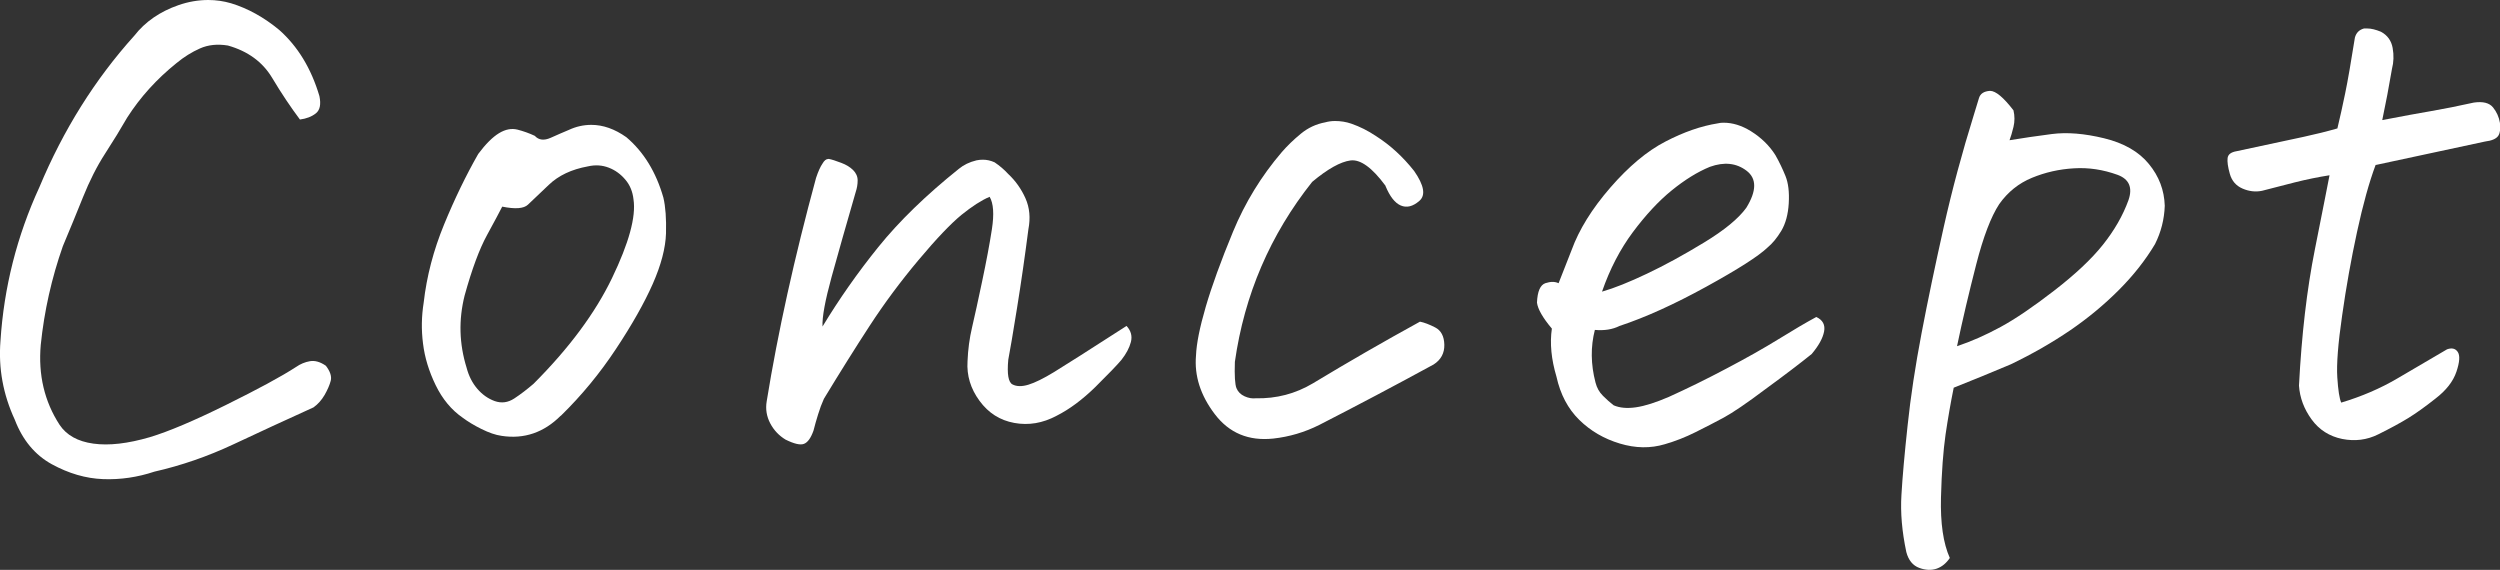
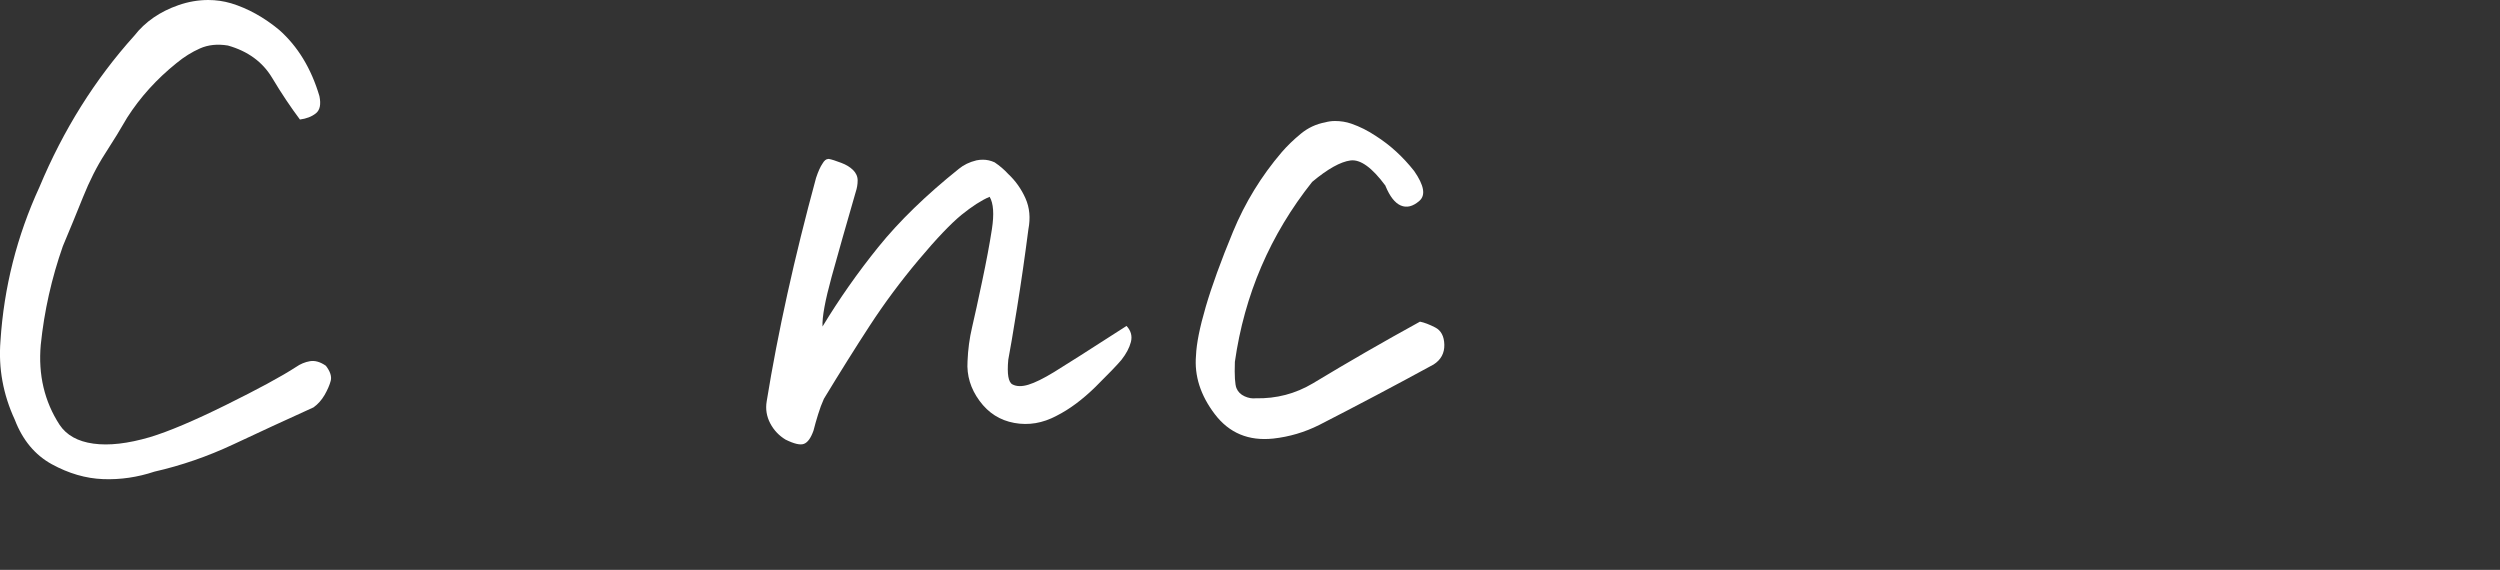
<svg xmlns="http://www.w3.org/2000/svg" id="_イヤー_2" viewBox="0 0 266.89 60.84">
  <rect x="0" y="0" width="266.89" height="60.84" fill="#333333" stroke="none" />
  <defs>
    <style>.cls-1{fill:#fff;}</style>
  </defs>
  <g id="_ザイン">
    <g>
      <path class="cls-1" d="M32.02,12.76c-.97-1.29-1.97-2.78-2.98-4.47-1.02-1.69-2.59-2.83-4.71-3.43-1.11-.18-2.1-.08-2.98,.31-.88,.39-1.71,.91-2.5,1.56-2.13,1.71-3.88,3.65-5.27,5.82-.69,1.2-1.48,2.49-2.36,3.85-.88,1.36-1.66,2.91-2.36,4.65s-1.41,3.48-2.15,5.23c-1.2,3.42-1.99,6.93-2.36,10.54-.28,3.19,.39,6.03,2.01,8.53,.74,1.11,1.94,1.78,3.61,2.01,1.66,.23,3.67,0,6.03-.69,1.99-.6,4.69-1.74,8.11-3.43,3.42-1.69,5.92-3.04,7.49-4.06,.46-.32,.96-.53,1.49-.62,.53-.09,1.1,.07,1.7,.49,.46,.6,.63,1.13,.52,1.59-.12,.46-.34,.97-.66,1.53-.32,.55-.72,.99-1.18,1.32-2.96,1.34-5.81,2.66-8.56,3.95-2.75,1.29-5.56,2.26-8.42,2.91-1.8,.6-3.63,.87-5.48,.8-1.85-.07-3.67-.6-5.48-1.59-1.8-.99-3.12-2.58-3.95-4.75C.33,42.11-.18,39.31,.05,36.4c.37-5.73,1.76-11.21,4.16-16.43C6.76,13.87,10.13,8.48,14.34,3.81c1.15-1.48,2.73-2.57,4.71-3.26,1.06-.37,2.13-.55,3.19-.55,.83,0,1.64,.12,2.43,.35,1.8,.55,3.51,1.5,5.13,2.84,1.99,1.76,3.42,4.11,4.3,7.07,.18,.88,.06,1.49-.38,1.84-.44,.35-1.01,.57-1.7,.66Z" />
-       <path class="cls-1" d="M59.86,44.38c-1.8,1.8-3.91,2.52-6.31,2.15-.65-.09-1.36-.34-2.15-.73-.79-.39-1.46-.8-2.01-1.21-1.2-.83-2.16-1.99-2.88-3.47-.72-1.48-1.17-2.96-1.35-4.44-.19-1.48-.16-2.93,.07-4.37,.32-2.82,1.05-5.6,2.18-8.35,1.13-2.75,2.35-5.26,3.64-7.52,.79-1.06,1.53-1.8,2.22-2.22s1.35-.54,1.98-.38c.62,.16,1.24,.38,1.84,.66,.42,.46,.98,.53,1.7,.21,.72-.32,1.35-.6,1.91-.83,.79-.37,1.59-.55,2.43-.55,1.25,0,2.5,.44,3.74,1.32,1.85,1.57,3.17,3.72,3.95,6.45,.23,.97,.32,2.24,.28,3.81-.05,1.57-.52,3.37-1.42,5.41-.9,2.03-2.21,4.35-3.92,6.93-1.71,2.59-3.67,4.97-5.89,7.14Zm-6.24-22.33c-.28,.55-.82,1.57-1.63,3.05-.81,1.48-1.61,3.63-2.39,6.45-.65,2.59-.58,5.15,.21,7.7,.23,.88,.61,1.63,1.14,2.25,.53,.62,1.15,1.06,1.87,1.32,.72,.25,1.41,.16,2.08-.28,.67-.44,1.35-.96,2.05-1.56,3.79-3.79,6.59-7.56,8.39-11.3s2.57-6.54,2.29-8.39c-.09-.83-.38-1.54-.87-2.11-.49-.58-1.07-1.01-1.77-1.28s-1.43-.32-2.22-.14c-1.76,.32-3.15,.98-4.19,1.98-1.04,.99-1.78,1.7-2.22,2.11-.44,.42-1.35,.49-2.74,.21Z" />
      <path class="cls-1" d="M120.28,34.81c.46,.51,.61,1.07,.45,1.7-.16,.62-.5,1.26-1.01,1.91-.46,.55-1.39,1.51-2.77,2.88-1.39,1.36-2.77,2.39-4.16,3.09-1.48,.79-2.98,1.04-4.51,.76s-2.76-1.06-3.71-2.36c-.95-1.29-1.38-2.7-1.28-4.23,.05-1.25,.21-2.46,.49-3.64s.63-2.81,1.07-4.89c.44-2.08,.79-3.93,1.04-5.55,.25-1.62,.17-2.77-.24-3.47-.88,.37-1.88,1.02-3.02,1.94-1.13,.93-2.66,2.53-4.58,4.82-1.92,2.29-3.65,4.62-5.2,7-1.55,2.38-3.18,4.98-4.89,7.8-.23,.51-.44,1.06-.62,1.66-.19,.6-.35,1.18-.49,1.73-.28,.79-.61,1.26-1.01,1.42-.39,.16-1.05,.01-1.98-.45-.69-.42-1.24-.99-1.63-1.73-.39-.74-.52-1.53-.38-2.36,1.2-7.4,2.96-15.35,5.27-23.85,.23-.69,.46-1.2,.69-1.53,.18-.32,.39-.49,.62-.49h.07c.28,.05,.72,.19,1.32,.42,.51,.19,.92,.44,1.25,.76,.32,.32,.49,.69,.49,1.11s-.07,.83-.21,1.25c-1.02,3.51-1.87,6.53-2.57,9.05-.69,2.52-1.02,4.29-.97,5.3,1.76-2.91,3.74-5.74,5.96-8.49,2.22-2.75,5.08-5.53,8.6-8.35,.51-.42,1.13-.72,1.87-.9,.23-.05,.46-.07,.69-.07,.42,0,.83,.09,1.25,.28,.55,.37,1.04,.79,1.46,1.25,.79,.74,1.4,1.61,1.84,2.6,.44,.99,.54,2.09,.31,3.29-.37,2.87-.77,5.66-1.21,8.39-.44,2.73-.75,4.58-.94,5.55-.14,1.53,.01,2.4,.45,2.63,.44,.23,1.01,.24,1.7,.03s1.61-.66,2.74-1.35c1.13-.69,3.71-2.33,7.73-4.92Z" />
      <path class="cls-1" d="M147.91,19.83c-1.43-1.94-2.68-2.84-3.74-2.7-1.06,.14-2.43,.9-4.09,2.29-4.48,5.64-7.23,12.04-8.25,19.21-.05,1.48,.01,2.42,.17,2.81,.16,.39,.45,.68,.87,.87,.42,.19,.81,.25,1.18,.21,2.22,.05,4.25-.49,6.1-1.59,3.74-2.26,7.56-4.46,11.44-6.59,.46,.09,1.01,.3,1.63,.62,.62,.32,.95,.94,.97,1.84,.02,.9-.36,1.61-1.14,2.11-4.07,2.22-8.14,4.37-12.2,6.45-1.57,.79-3.21,1.27-4.92,1.46-2.63,.28-4.71-.59-6.24-2.6s-2.2-4.1-2.01-6.27c.05-1.25,.39-2.98,1.04-5.2,.65-2.22,1.62-4.89,2.91-8.01,1.29-3.12,3.03-5.95,5.2-8.49,.6-.69,1.28-1.35,2.05-1.98s1.63-1.03,2.6-1.21c.32-.09,.67-.14,1.04-.14,.6,0,1.18,.09,1.73,.28,.92,.32,1.8,.76,2.63,1.32,1.53,.97,2.89,2.22,4.09,3.74,1.06,1.53,1.25,2.59,.55,3.19-.69,.6-1.35,.76-1.98,.49s-1.17-.97-1.63-2.08Z" />
-       <path class="cls-1" d="M166.39,30.23c.18-.46,.65-1.64,1.39-3.54,.79-2.17,2.16-4.39,4.13-6.66,1.96-2.26,3.93-3.91,5.89-4.92,1.96-1.02,3.82-1.66,5.58-1.94,.18-.05,.39-.07,.62-.07,.97,0,1.94,.3,2.91,.9,1.11,.69,1.99,1.55,2.63,2.57,.42,.74,.77,1.48,1.07,2.22,.3,.74,.42,1.71,.35,2.91-.07,1.2-.34,2.18-.8,2.95-.46,.76-.95,1.35-1.46,1.77-.97,.93-3.15,2.32-6.55,4.19s-6.48,3.27-9.26,4.19c-.74,.37-1.62,.51-2.63,.42-.46,1.8-.44,3.67,.07,5.62,.14,.55,.4,1.03,.8,1.42,.39,.39,.77,.73,1.14,1.01,.65,.28,1.44,.35,2.39,.21,.95-.14,2.11-.51,3.5-1.11,1.94-.88,3.99-1.88,6.14-3.02,2.15-1.13,4.01-2.18,5.58-3.15,1.57-.97,2.91-1.76,4.02-2.36,.69,.32,.97,.84,.83,1.56-.14,.72-.58,1.51-1.32,2.39-1.2,.97-2.84,2.22-4.92,3.74-2.03,1.53-3.53,2.54-4.47,3.05-.95,.51-1.95,1.03-3.02,1.56-1.06,.53-2.15,.96-3.26,1.28-1.53,.46-3.13,.44-4.82-.07-1.69-.51-3.13-1.35-4.33-2.53-1.2-1.18-2.01-2.71-2.43-4.61-.55-1.85-.72-3.56-.49-5.13-.97-1.15-1.5-2.08-1.59-2.77,.05-1.2,.35-1.89,.9-2.08,.55-.18,1.02-.18,1.39,0Zm4.65,.9c1.29-.37,2.89-1.01,4.78-1.91,1.9-.9,3.93-2.01,6.1-3.33,2.17-1.32,3.67-2.55,4.51-3.71,1.11-1.8,1.12-3.12,.03-3.95-1.09-.83-2.39-.97-3.92-.42-1.34,.55-2.7,1.4-4.09,2.53-1.39,1.13-2.76,2.61-4.13,4.44-1.36,1.83-2.46,3.94-3.29,6.34Z" />
-       <path class="cls-1" d="M208.16,59.56c-.37,.55-.83,.94-1.39,1.14s-1.18,.18-1.87-.07c-.69-.25-1.16-.82-1.39-1.7-.46-2.17-.64-4.21-.52-6.1,.11-1.9,.33-4.37,.66-7.42,.32-3.05,.82-6.33,1.49-9.85,.67-3.51,1.46-7.28,2.36-11.3s1.98-8.02,3.22-12c.23-.74,.42-1.34,.55-1.8,.14-.46,.53-.72,1.18-.76,.6,0,1.43,.69,2.5,2.08,.14,.6,.14,1.19,0,1.77-.14,.58-.28,1.05-.42,1.42,1.39-.23,2.89-.45,4.51-.66,1.62-.21,3.48-.06,5.58,.45,2.1,.51,3.7,1.42,4.78,2.74,1.09,1.32,1.65,2.81,1.7,4.47-.05,1.43-.39,2.8-1.04,4.09-1.02,1.71-2.31,3.35-3.88,4.92-1.57,1.57-3.31,3.01-5.2,4.3-1.9,1.29-4,2.5-6.31,3.61-2.08,.88-4.11,1.71-6.1,2.5-.32,1.57-.61,3.24-.87,4.99-.25,1.76-.42,4-.49,6.73-.07,2.73,.24,4.88,.94,6.45Zm.76-22.6c1.53-.51,3.07-1.19,4.65-2.05,1.57-.85,3.48-2.15,5.72-3.88,2.24-1.73,3.98-3.36,5.2-4.89,1.22-1.53,2.14-3.12,2.74-4.78,.46-1.34,.07-2.24-1.18-2.7-1.53-.55-3.07-.79-4.65-.69-1.57,.09-3.06,.43-4.47,1.01-1.41,.58-2.58,1.51-3.5,2.81-.88,1.34-1.7,3.49-2.46,6.45-.76,2.96-1.45,5.87-2.05,8.74Z" />
-       <path class="cls-1" d="M253.61,17.61c-.69,1.85-1.35,4.23-1.98,7.14s-1.16,5.88-1.59,8.91c-.44,3.03-.61,5.23-.52,6.62,.09,1.39,.23,2.29,.42,2.7,2.17-.65,4.18-1.51,6.03-2.6,1.85-1.09,3.61-2.11,5.27-3.09,.51-.18,.89-.09,1.14,.28,.25,.37,.21,1.07-.14,2.11s-1.1,2-2.25,2.88c-1.11,.88-2.08,1.57-2.91,2.08-.83,.51-1.9,1.09-3.19,1.73-1.2,.6-2.49,.76-3.85,.49-1.36-.28-2.45-.97-3.26-2.08-.81-1.11-1.26-2.31-1.35-3.61,.28-5.41,.84-10.26,1.7-14.56,.85-4.3,1.38-6.93,1.56-7.9-1.2,.19-2.44,.44-3.71,.76-1.27,.32-2.44,.62-3.5,.9-.69,.14-1.39,.06-2.08-.24-.69-.3-1.14-.82-1.35-1.56-.21-.74-.29-1.31-.24-1.7,.05-.39,.37-.63,.97-.73l7.14-1.53c1.29-.28,2.5-.58,3.61-.9,.28-1.15,.55-2.4,.83-3.74,.28-1.34,.62-3.33,1.04-5.96,.14-.51,.46-.83,.97-.97h.35c.42,0,.9,.12,1.46,.35,.69,.37,1.11,.95,1.25,1.73,.14,.79,.11,1.53-.07,2.22-.32,1.9-.67,3.72-1.04,5.48,2.17-.42,3.93-.74,5.27-.97,1.34-.23,2.84-.53,4.51-.9,.97-.14,1.65,.03,2.05,.52,.39,.49,.63,1.03,.73,1.63,.09,.6,.03,1.06-.17,1.39-.21,.32-.68,.53-1.42,.62l-11.65,2.5Z" />
    </g>
  </g>
</svg>